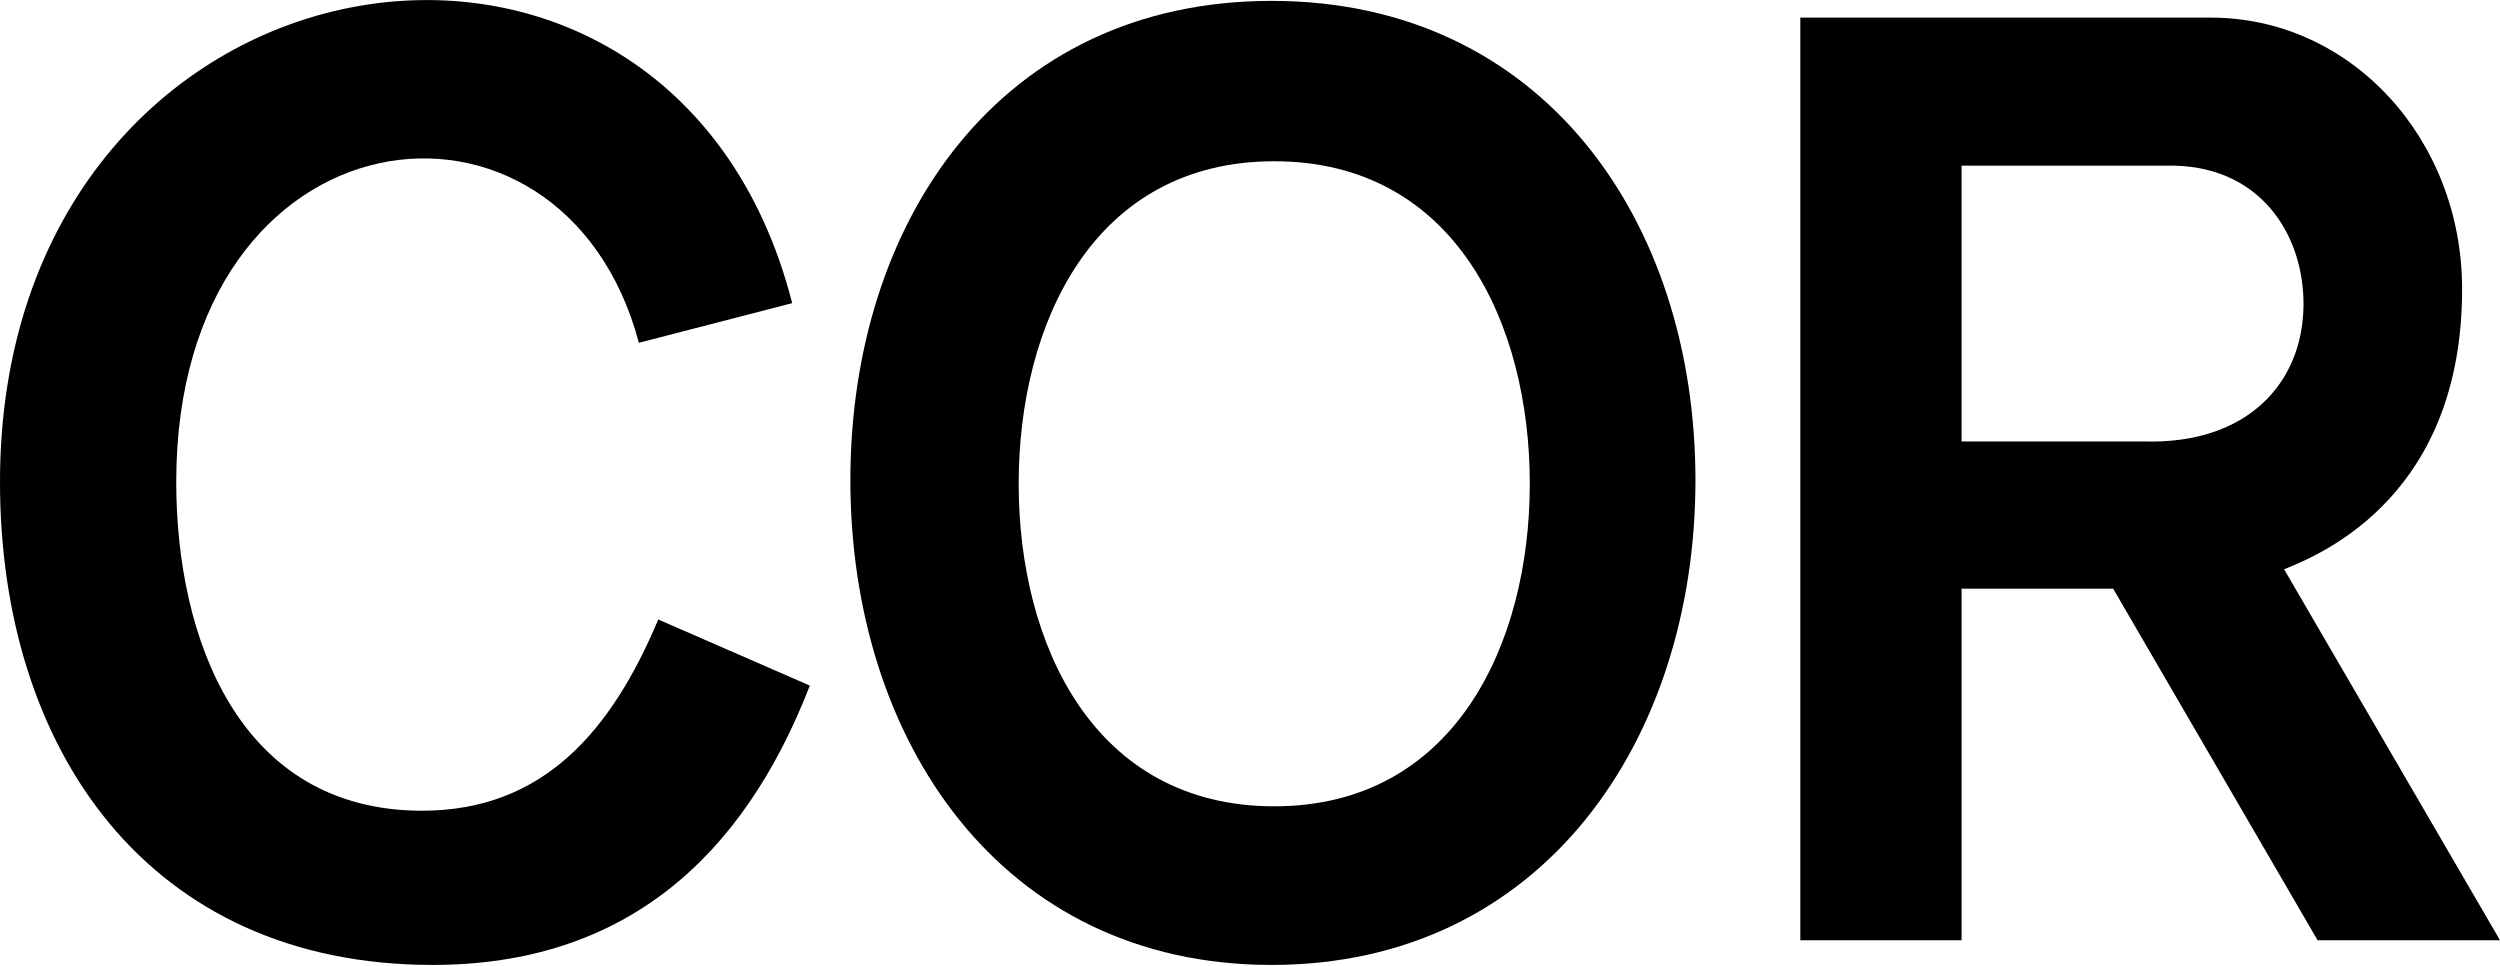
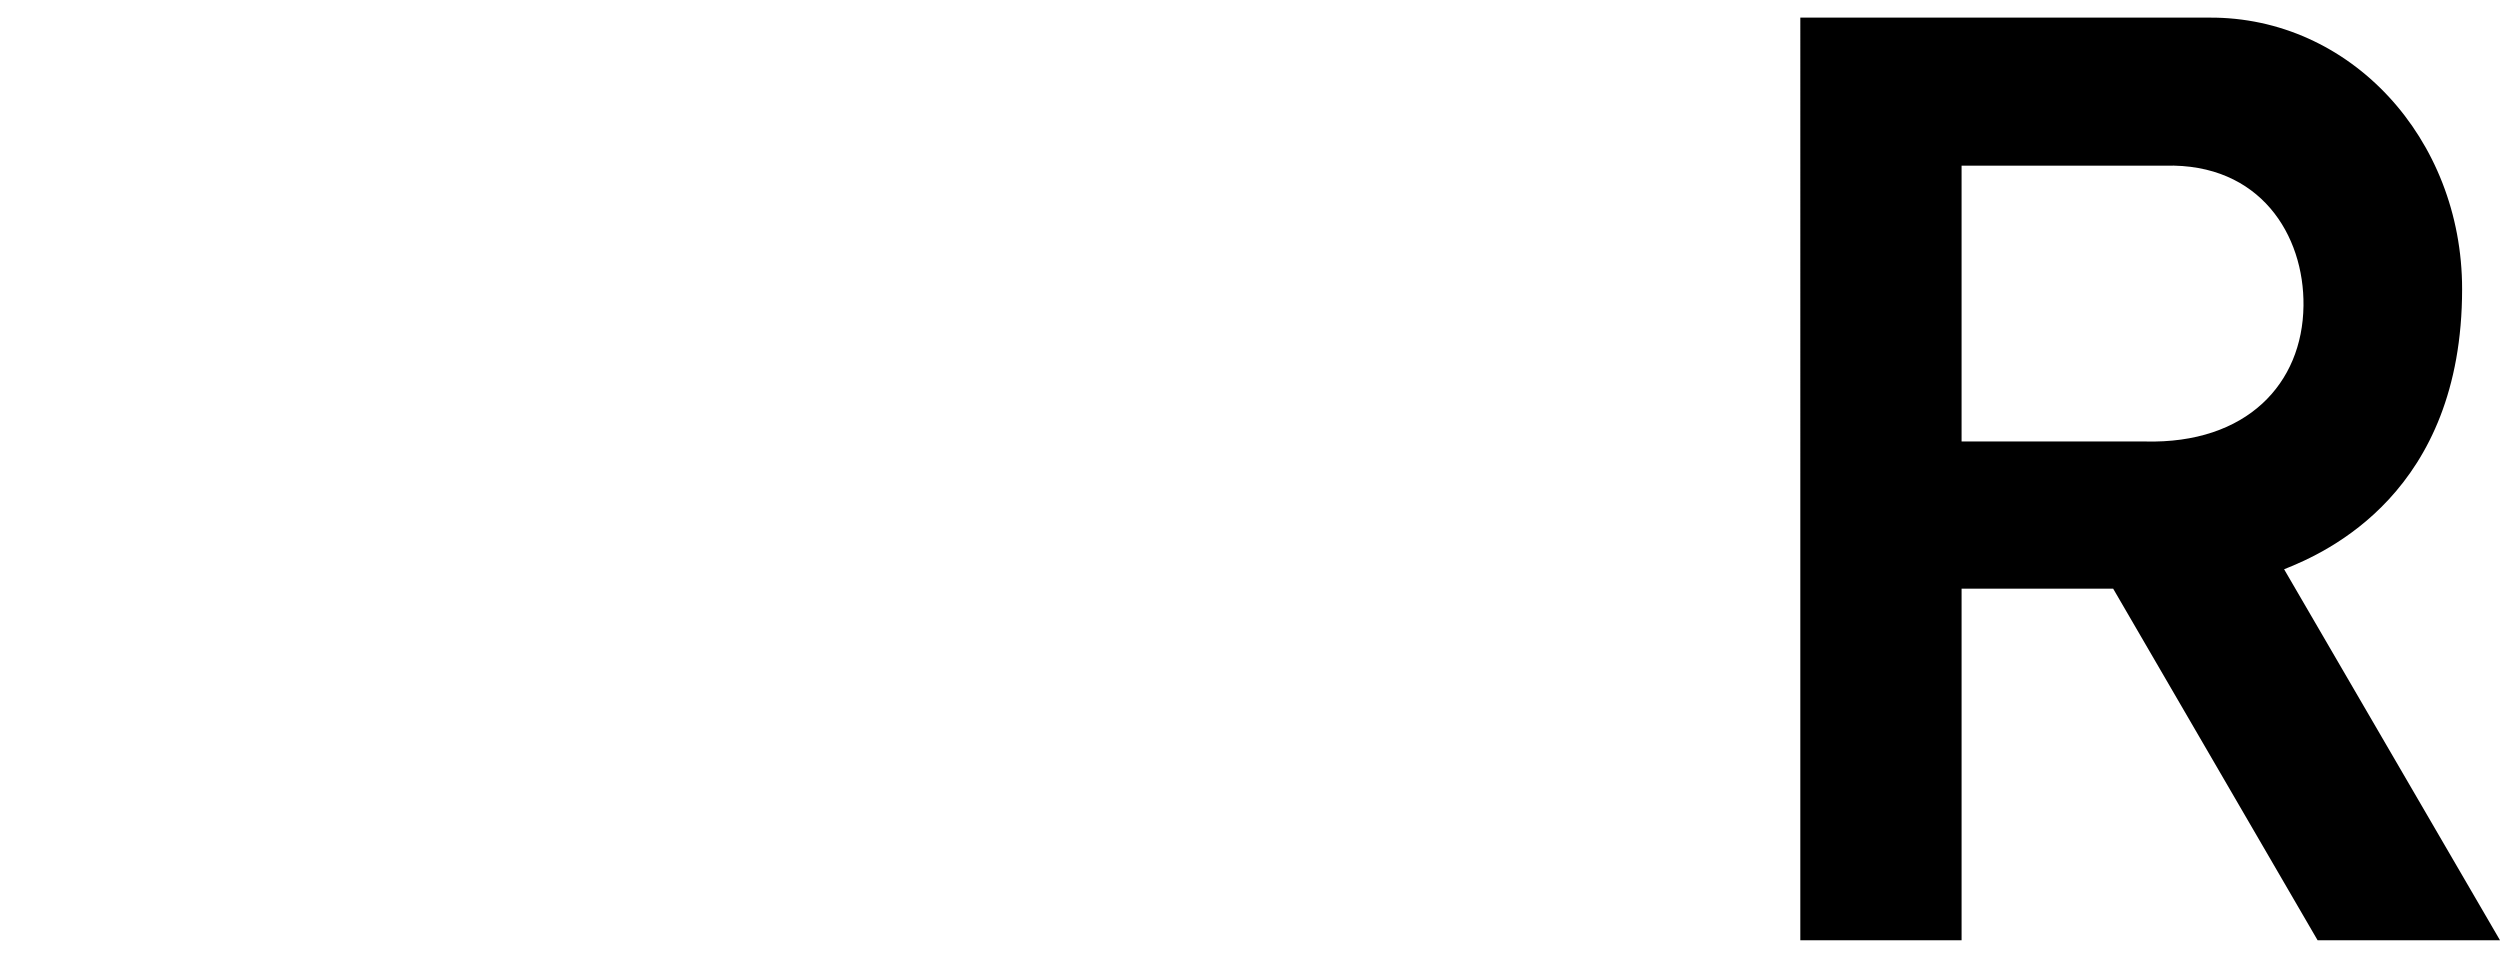
<svg xmlns="http://www.w3.org/2000/svg" version="1.1" id="Ebene_1" x="0px" y="0px" viewBox="0 0 283.7 109.6" style="enable-background:new 0 0 283.7 109.6;" xml:space="preserve">
  <style type="text/css">
	.st0{fill-rule:evenodd;clip-rule:evenodd;}
</style>
  <g>
-     <path class="st0" d="M144.6,18.3c20.5,0,29,18.4,29,36.6c0,18.1-8.5,36.6-29,36.6s-29-18.4-29-36.6   C115.6,36.7,124.1,18.3,144.6,18.3L144.6,18.3z M144.3,0.1c-30.8,0-47.8,25-47.8,54.4c0,29.4,17,55,47.8,55   c30.8,0,48.1-25.6,48.1-55C192.4,25.1,175.1,0.1,144.3,0.1L144.3,0.1z" />
    <path class="st0" d="M204.2,106.7l18.4,0l0-39.9h17.2l23.2,39.9h20.7l-24.5-42.1c4.8-1.9,20.2-8.7,20.2-31.8   c0-17.1-12.7-30.9-28.7-30.8l-46.4,0V106.7L204.2,106.7z M222.6,18.8h23.1c10.8-0.3,15.8,7.9,15.7,15.9c-0.1,8.8-6.4,15.7-18,15.4   h-20.8V18.8L222.6,18.8z" />
-     <path d="M89.9,34.4C76-19.9,0-7.5,0,54.7c0,30.3,16.8,54.8,49.1,54.8c21.7,0,35.2-12.1,42.8-31.7l-17.2-7.5   C69.4,82.9,61.7,92,47.9,92C27.1,92,20,72.4,20,54.7c0-43,43.9-48.2,52.5-15.8L89.9,34.4L89.9,34.4z" />
  </g>
</svg>